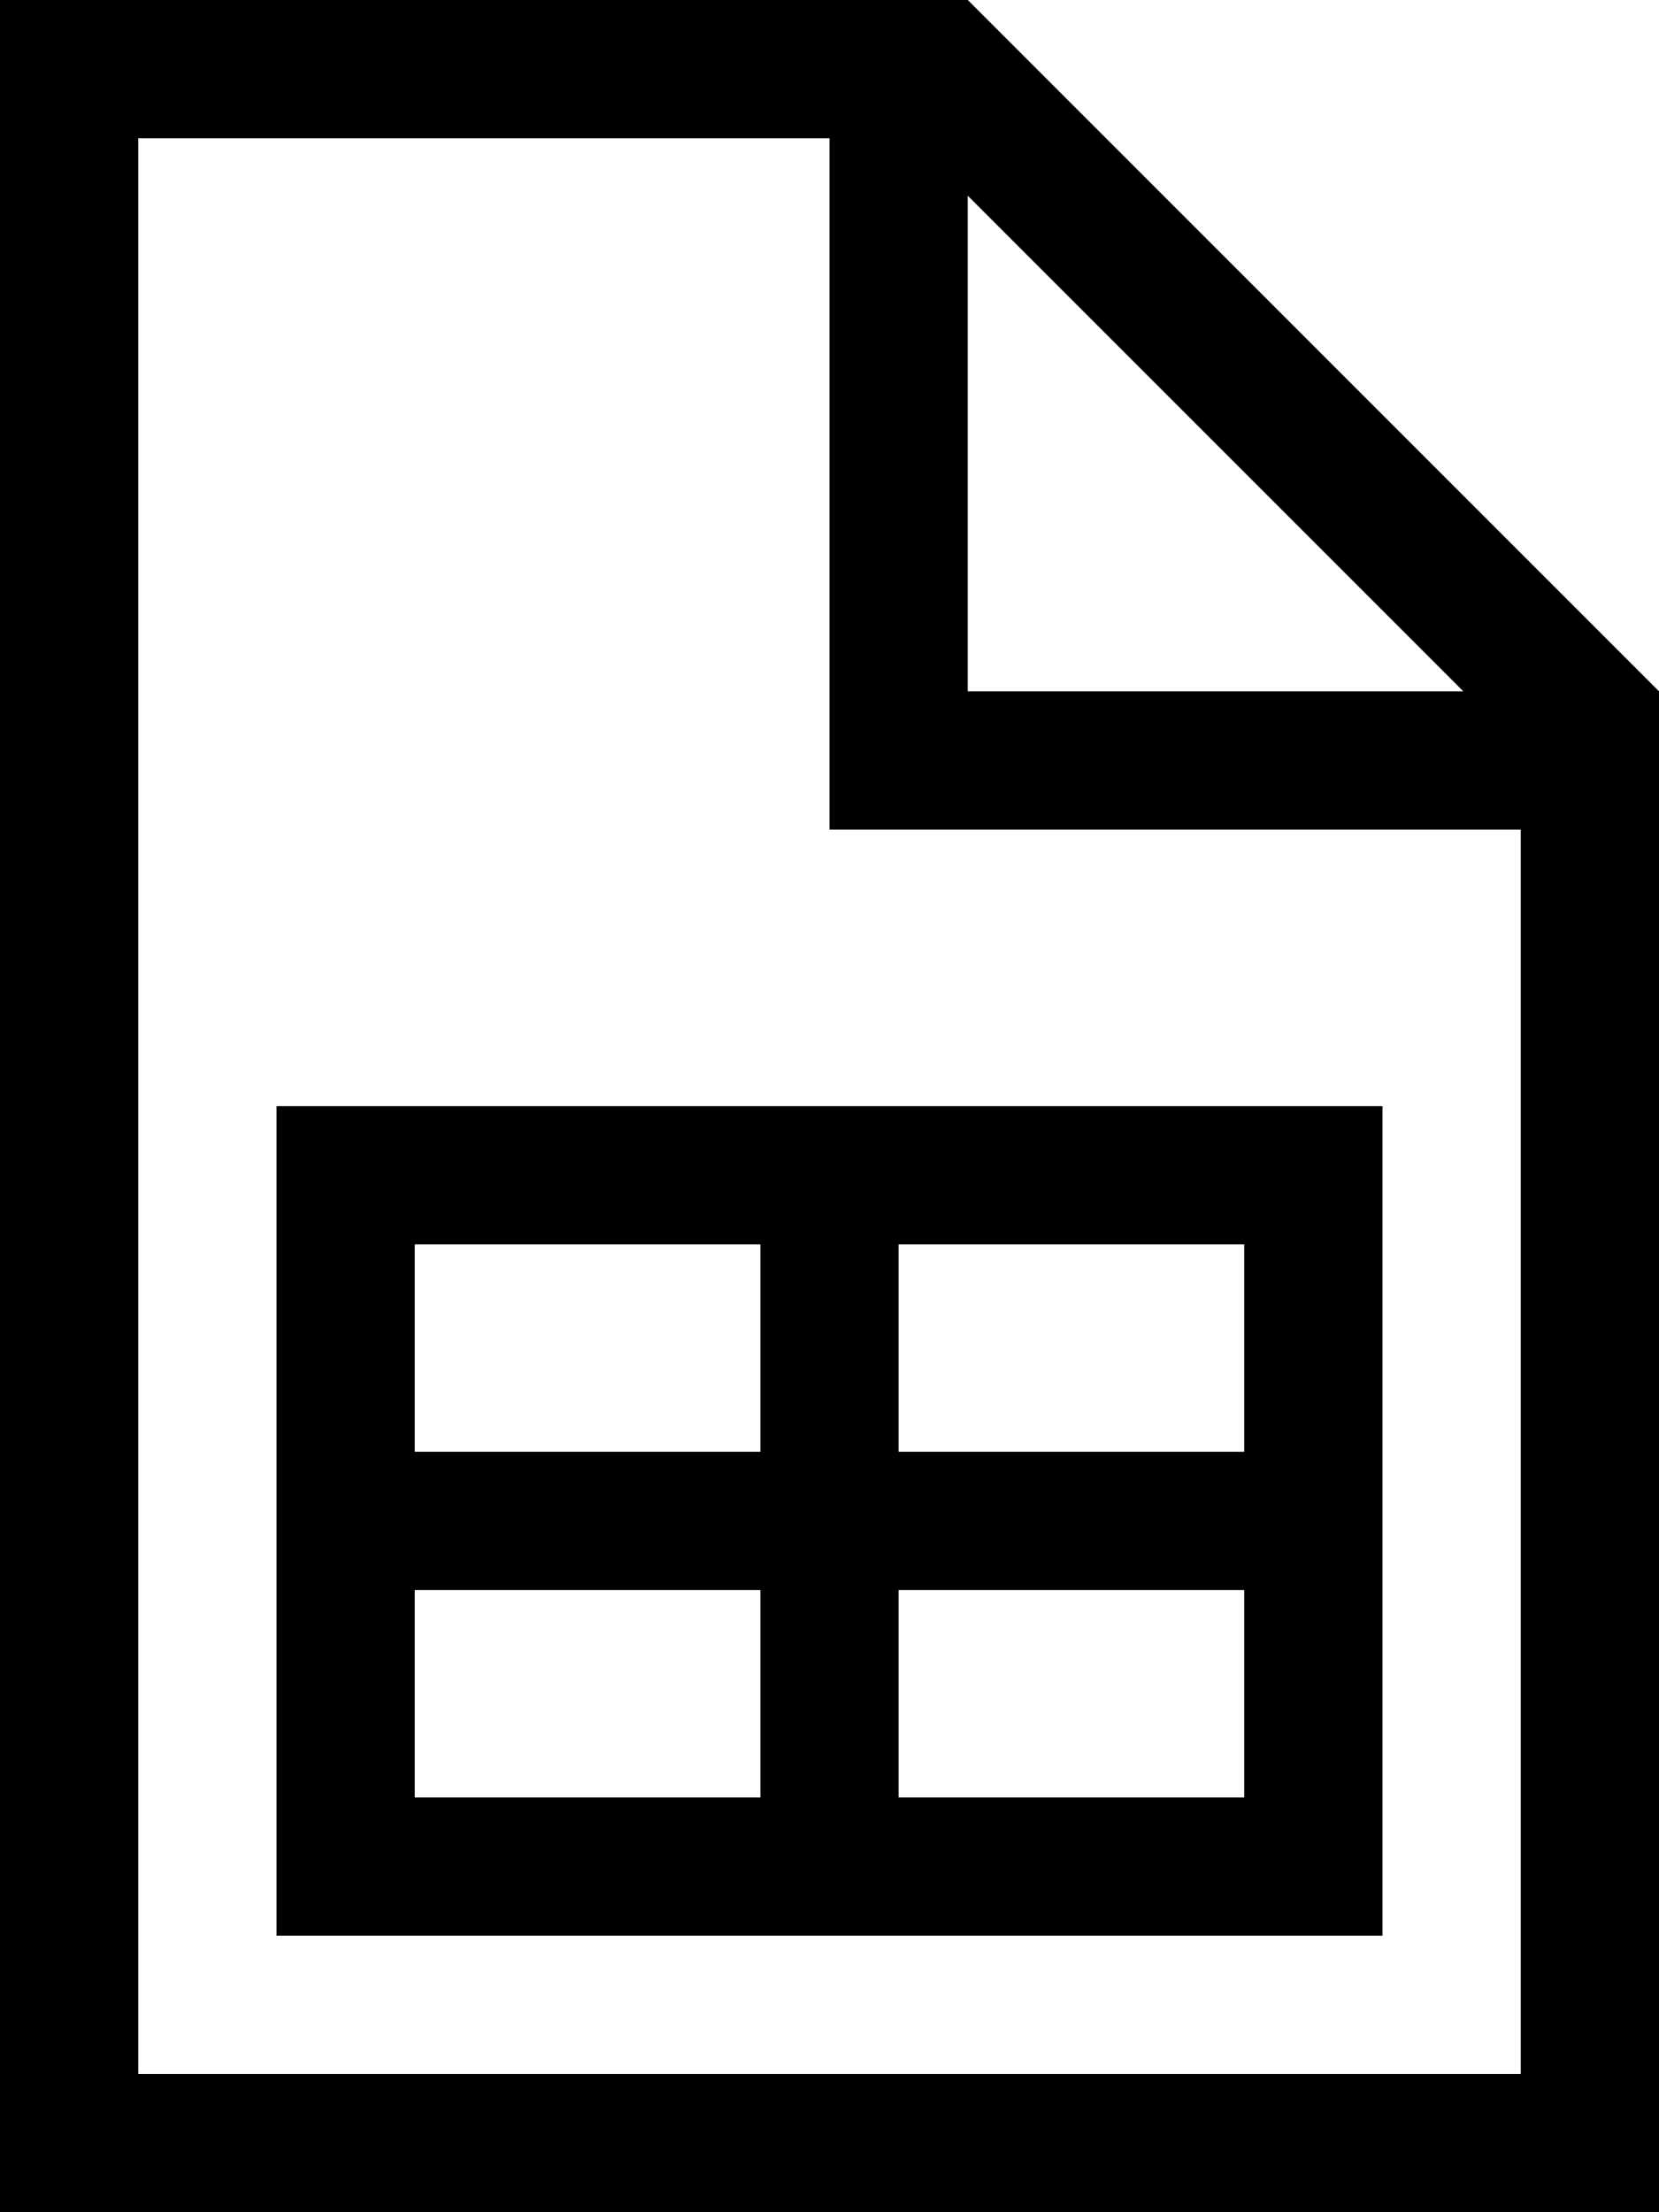
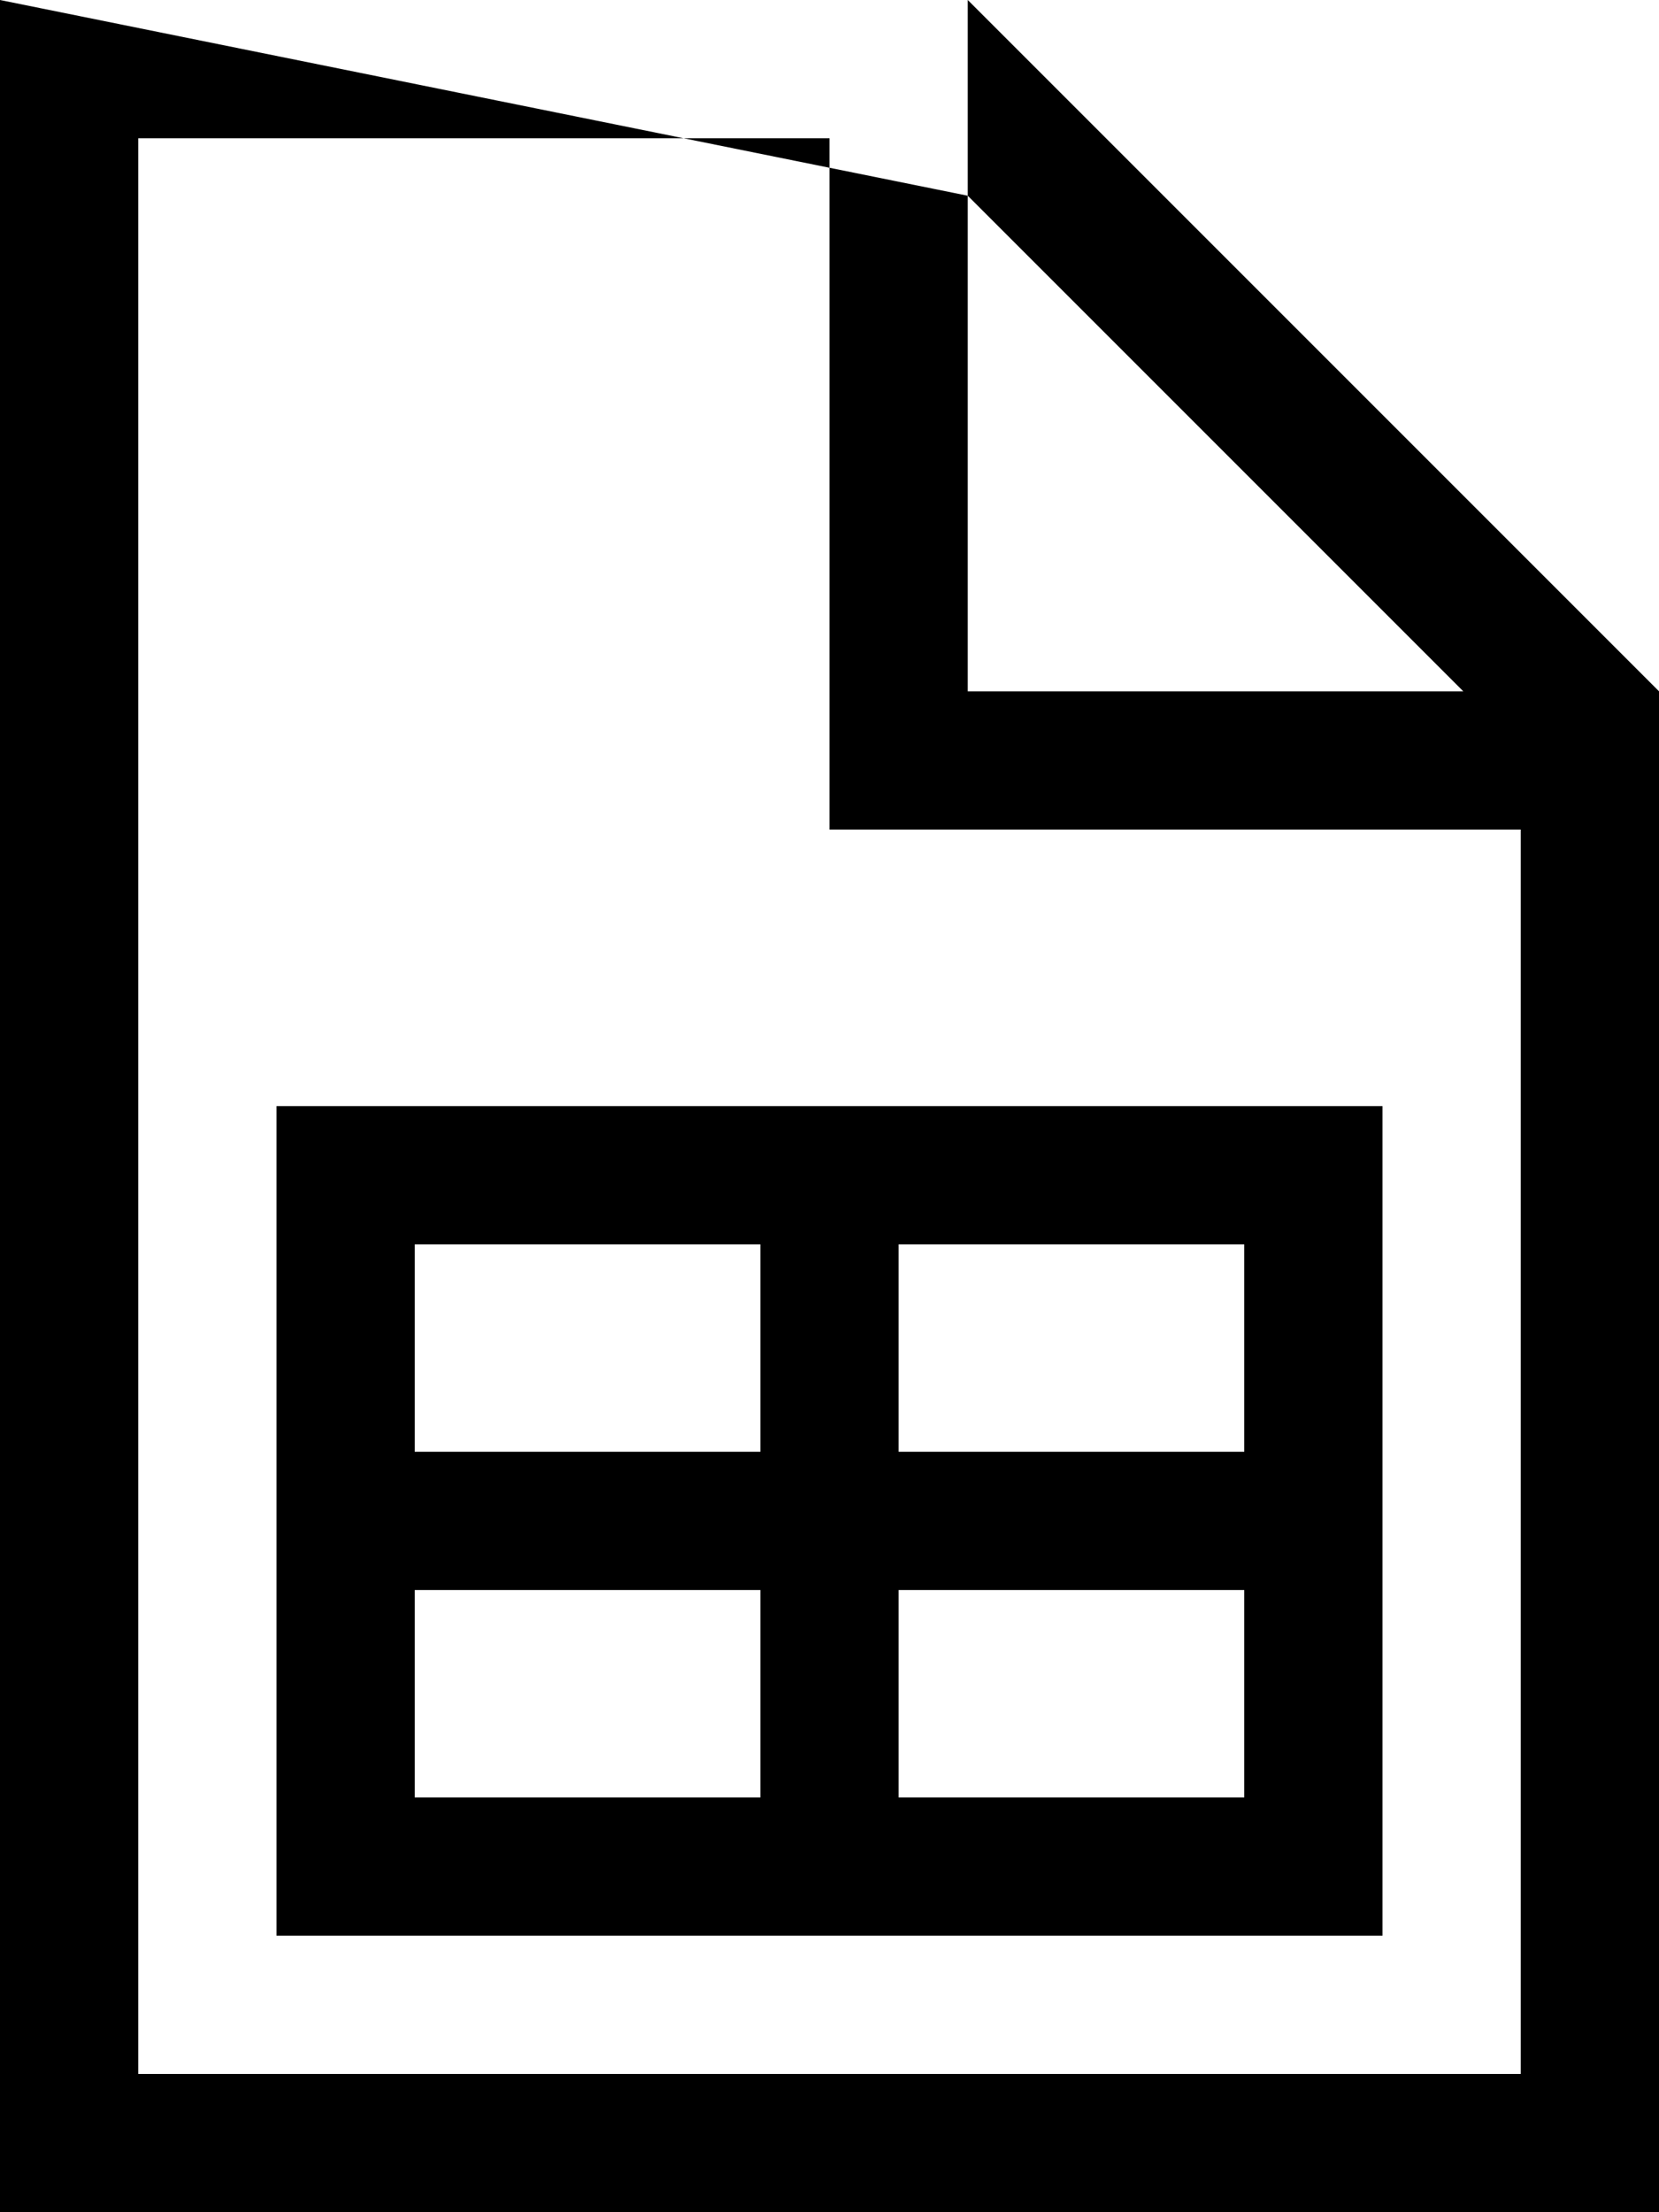
<svg xmlns="http://www.w3.org/2000/svg" viewBox="0 0 384 512">
-   <path fill="currentColor" d="M32 32l160 0 0 160 160 0 0 288-320 0 0-448zM224 45.3L338.7 160 224 160 224 45.3zM224 0L0 0 0 512 384 512 384 160 224 0zM80 256l-16 0 0 192 256 0 0-192-240 0zm96 32l0 48-80 0 0-48 80 0zm0 80l0 48-80 0 0-48 80 0zm32 48l0-48 80 0 0 48-80 0zm0-80l0-48 80 0 0 48-80 0z" />
+   <path fill="currentColor" d="M32 32l160 0 0 160 160 0 0 288-320 0 0-448zM224 45.3L338.7 160 224 160 224 45.3zL0 0 0 512 384 512 384 160 224 0zM80 256l-16 0 0 192 256 0 0-192-240 0zm96 32l0 48-80 0 0-48 80 0zm0 80l0 48-80 0 0-48 80 0zm32 48l0-48 80 0 0 48-80 0zm0-80l0-48 80 0 0 48-80 0z" />
</svg>